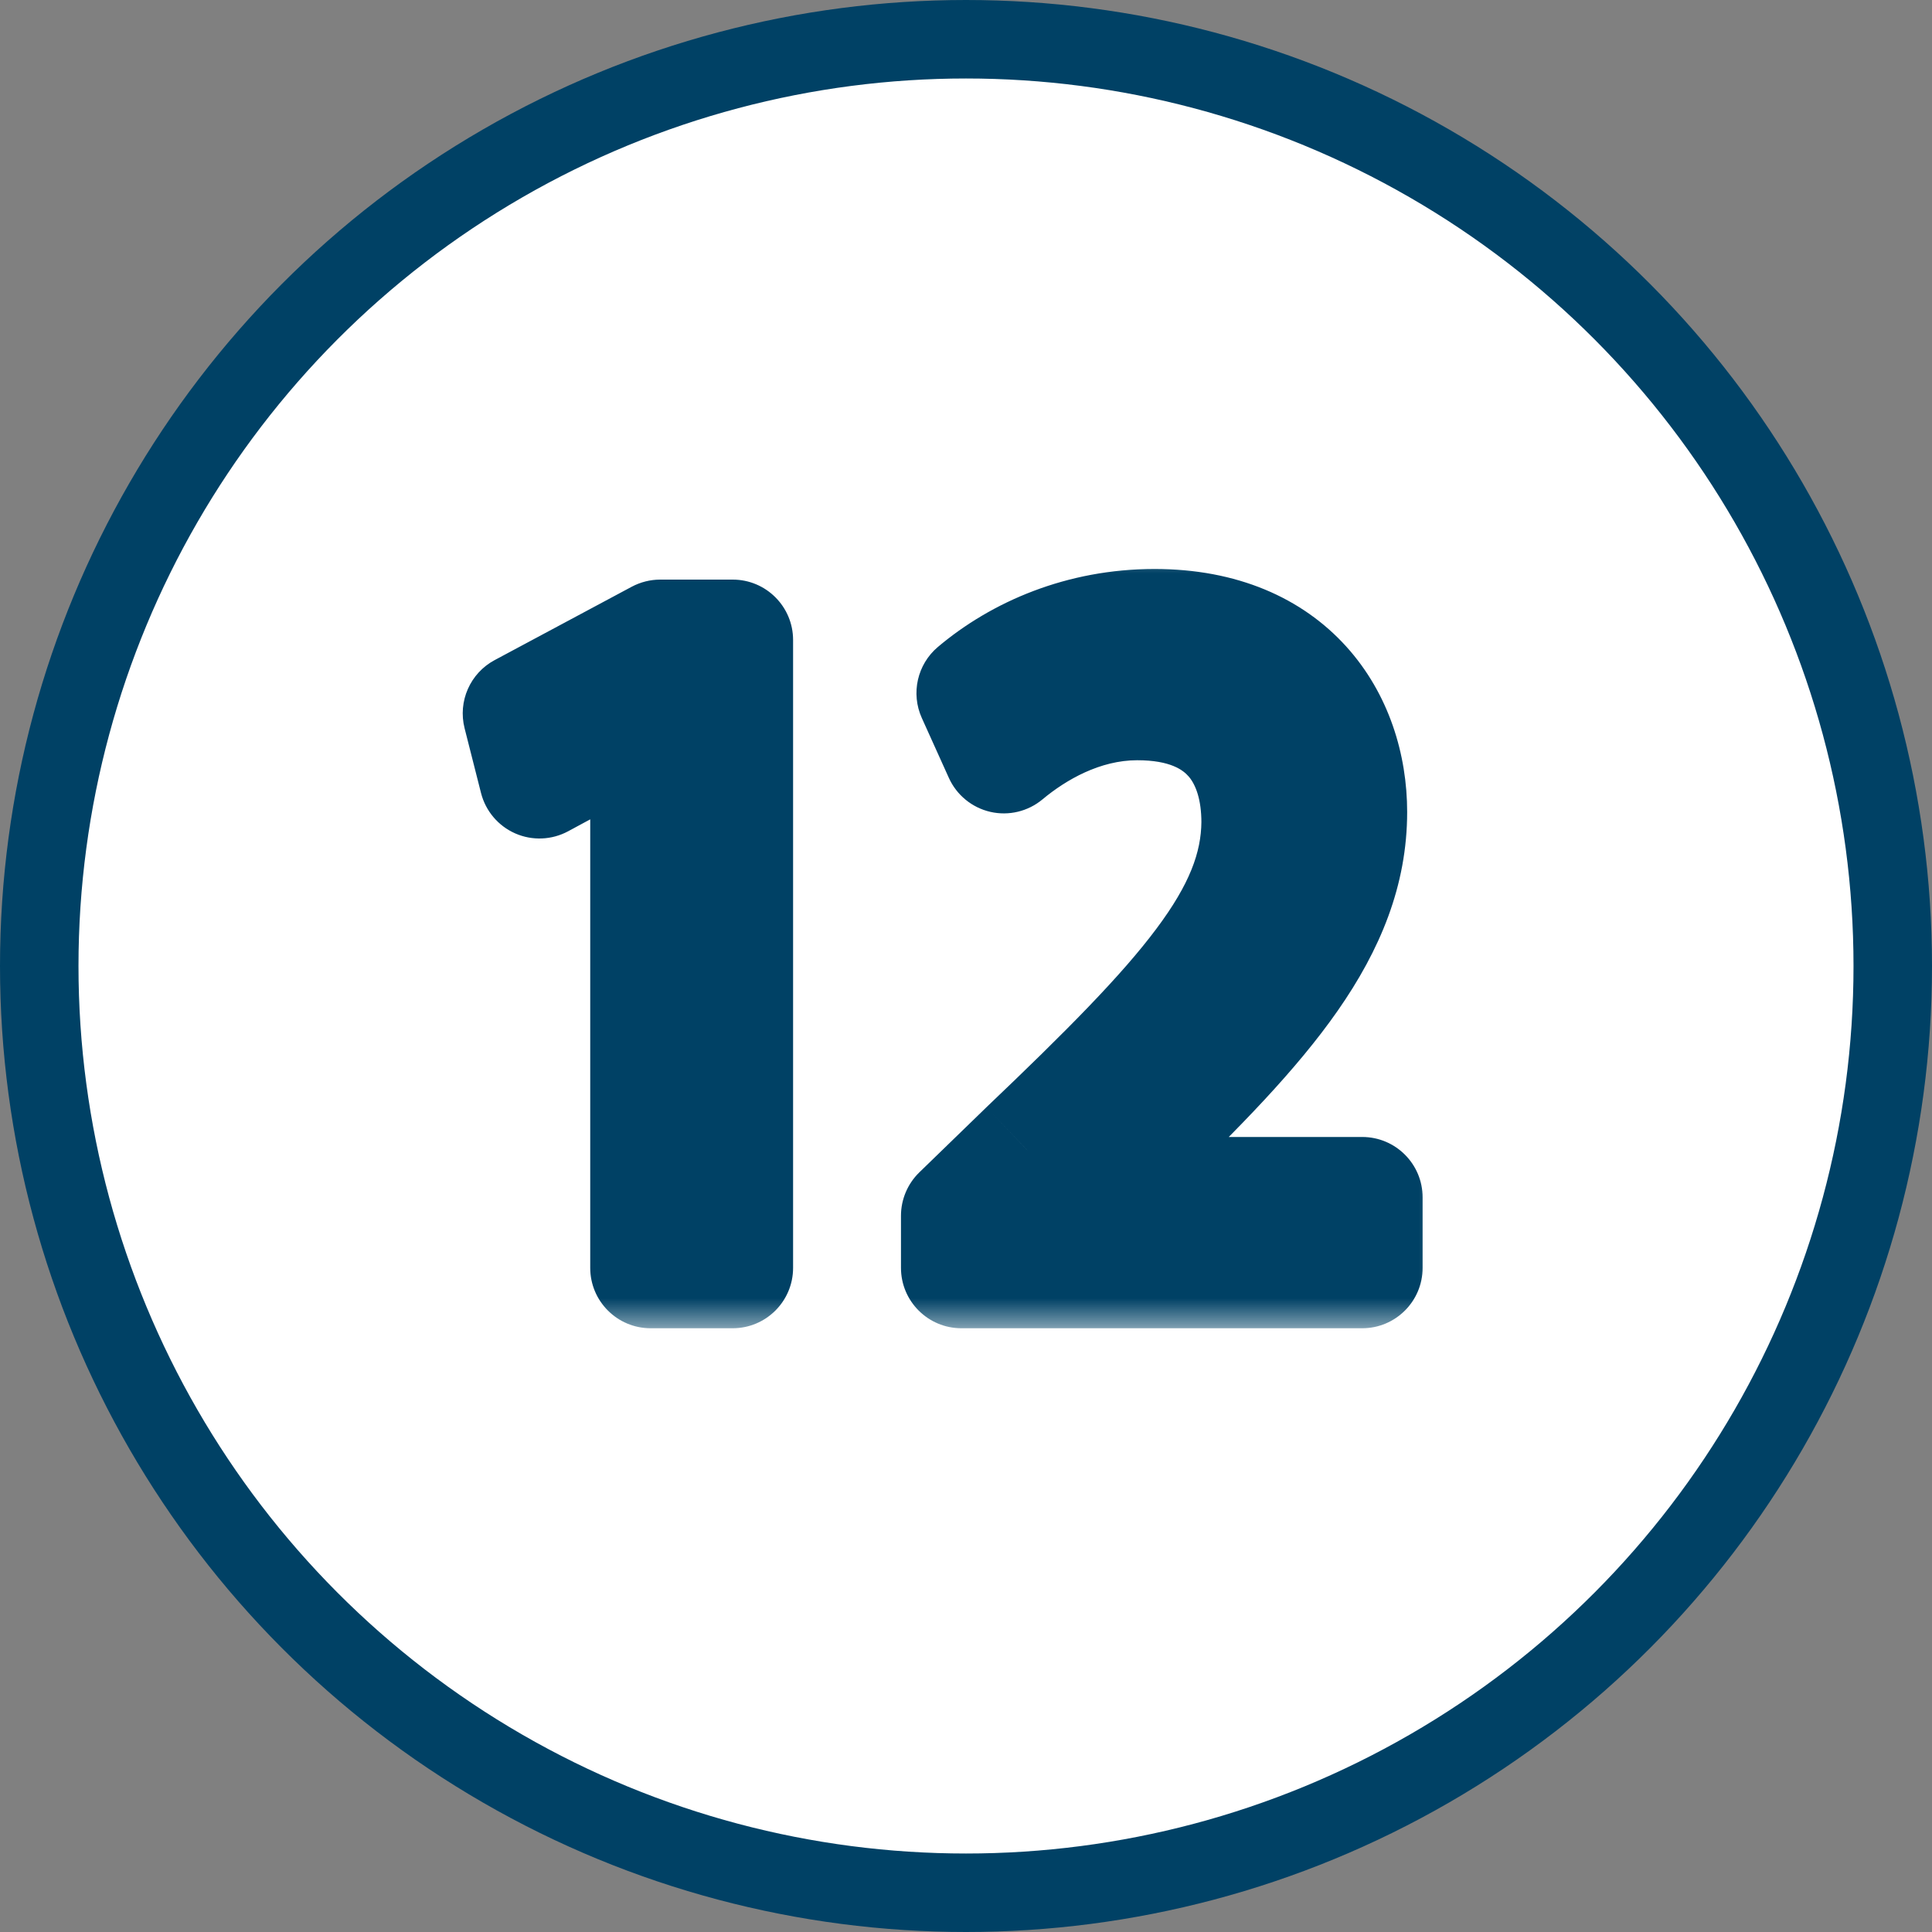
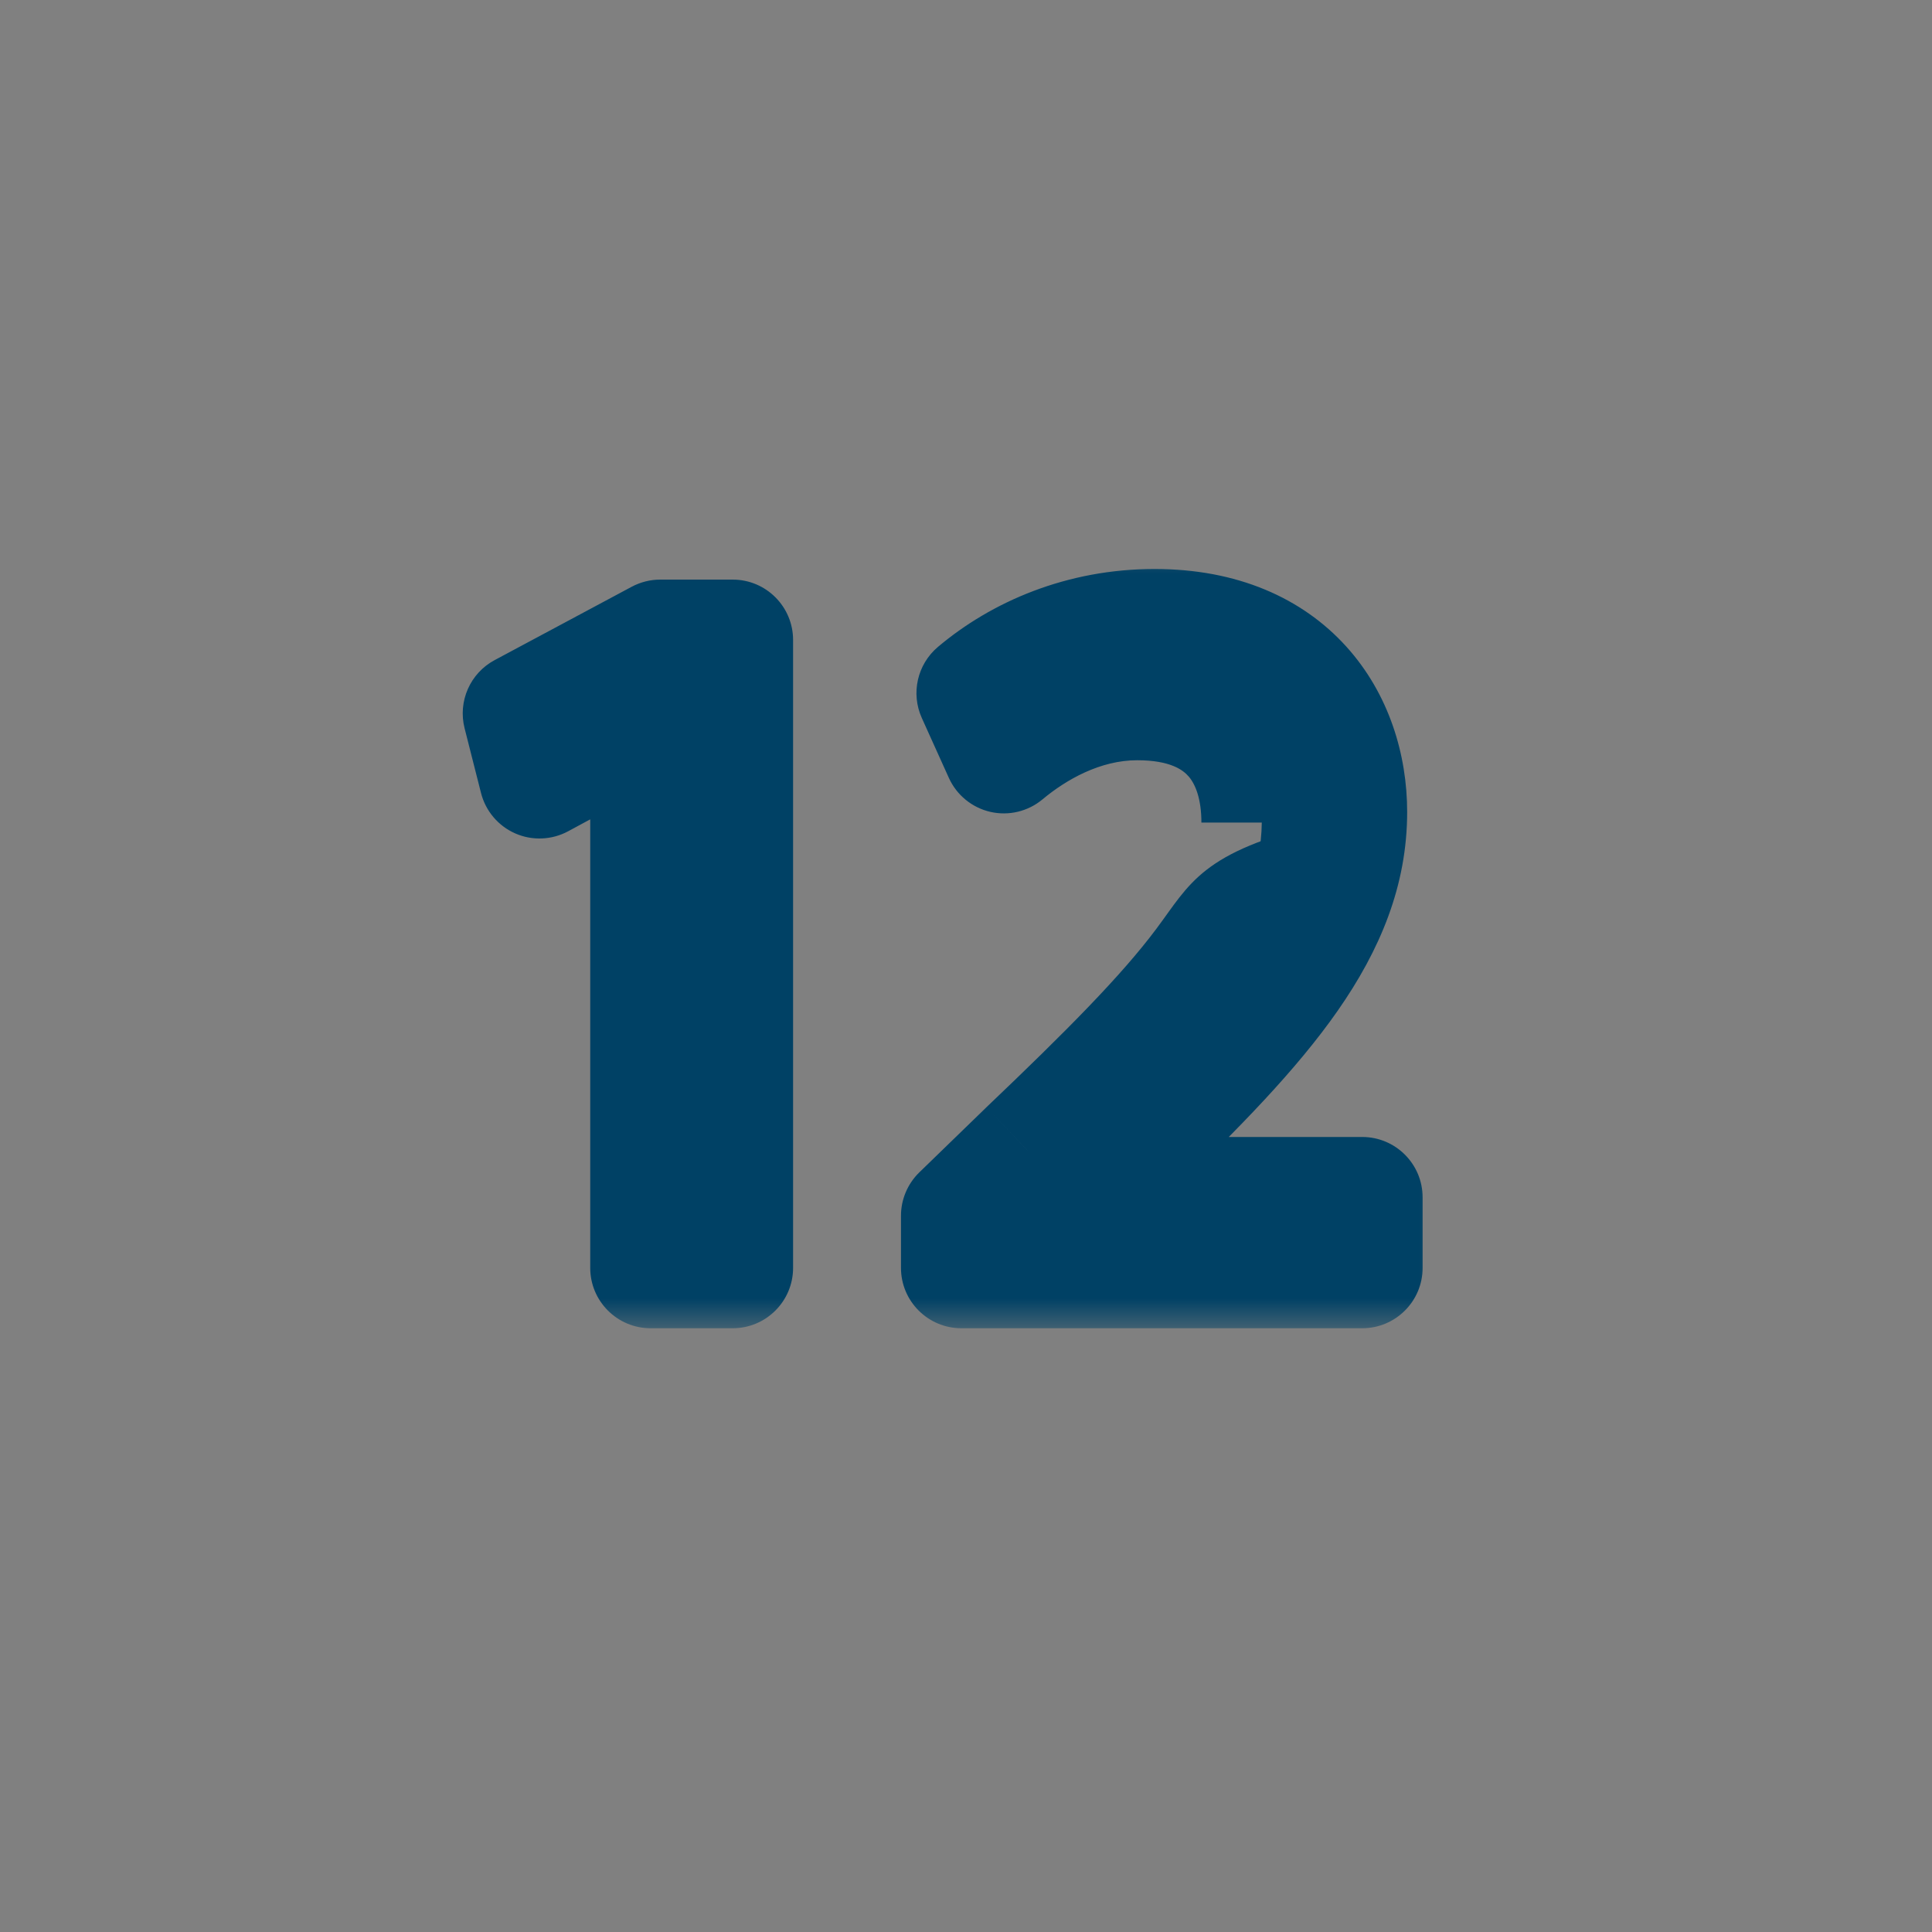
<svg xmlns="http://www.w3.org/2000/svg" width="32" height="32" viewBox="0 0 32 32" fill="none">
  <rect x="0" y="0" width="32" height="32" fill="#808080" stroke="none" />
-   <circle cx="16" cy="16" r="15.35" fill="white" stroke="#004165" stroke-width="1.3" />
  <mask id="path-2-outside-1_3208_2156" maskUnits="userSpaceOnUse" x="7" y="9" width="17" height="13" fill="black">
    <rect fill="white" x="7" y="9" width="17" height="13" />
    <path d="M10.776 21V11.912H10.744L8.936 12.888L8.664 11.816L10.936 10.6H12.136V21H10.776ZM22.563 21H15.923V20.136L17.027 19.064C19.683 16.536 20.883 15.192 20.899 13.624C20.899 12.568 20.387 11.592 18.835 11.592C17.891 11.592 17.107 12.072 16.627 12.472L16.179 11.48C16.899 10.872 17.923 10.424 19.123 10.424C21.363 10.424 22.307 11.96 22.307 13.448C22.307 15.368 20.915 16.92 18.723 19.032L17.891 19.8V19.832H22.563V21Z" />
  </mask>
  <path d="M10.776 21V11.912H10.744L8.936 12.888L8.664 11.816L10.936 10.6H12.136V21H10.776ZM22.563 21H15.923V20.136L17.027 19.064C19.683 16.536 20.883 15.192 20.899 13.624C20.899 12.568 20.387 11.592 18.835 11.592C17.891 11.592 17.107 12.072 16.627 12.472L16.179 11.48C16.899 10.872 17.923 10.424 19.123 10.424C21.363 10.424 22.307 11.96 22.307 13.448C22.307 15.368 20.915 16.92 18.723 19.032L17.891 19.8V19.832H22.563V21Z" fill="#004165" />
-   <path d="M10.776 21H9.776C9.776 21.552 10.224 22 10.776 22V21ZM10.776 11.912H11.776C11.776 11.36 11.328 10.912 10.776 10.912V11.912ZM10.744 11.912V10.912C10.578 10.912 10.415 10.953 10.269 11.032L10.744 11.912ZM8.936 12.888L7.967 13.134C8.043 13.433 8.252 13.68 8.534 13.804C8.816 13.928 9.14 13.914 9.411 13.768L8.936 12.888ZM8.664 11.816L8.192 10.934C7.787 11.151 7.582 11.616 7.695 12.062L8.664 11.816ZM10.936 10.6V9.6C10.771 9.6 10.609 9.641 10.464 9.718L10.936 10.6ZM12.136 10.6H13.136C13.136 10.048 12.688 9.6 12.136 9.6V10.6ZM12.136 21V22C12.688 22 13.136 21.552 13.136 21H12.136ZM11.776 21V11.912H9.776V21H11.776ZM10.776 10.912H10.744V12.912H10.776V10.912ZM10.269 11.032L8.461 12.008L9.411 13.768L11.219 12.792L10.269 11.032ZM9.905 12.642L9.633 11.57L7.695 12.062L7.967 13.134L9.905 12.642ZM9.136 12.698L11.408 11.482L10.464 9.718L8.192 10.934L9.136 12.698ZM10.936 11.6H12.136V9.6H10.936V11.6ZM11.136 10.6V21H13.136V10.6H11.136ZM12.136 20H10.776V22H12.136V20ZM22.563 21V22C23.115 22 23.563 21.552 23.563 21H22.563ZM15.923 21H14.923C14.923 21.552 15.371 22 15.923 22V21ZM15.923 20.136L15.226 19.419C15.033 19.607 14.923 19.866 14.923 20.136H15.923ZM17.027 19.064L16.338 18.34L16.331 18.347L17.027 19.064ZM20.899 13.624L21.899 13.634V13.624H20.899ZM16.627 12.472L15.716 12.884C15.844 13.168 16.099 13.377 16.403 13.447C16.708 13.517 17.027 13.44 17.267 13.24L16.627 12.472ZM16.179 11.48L15.534 10.716C15.193 11.004 15.084 11.484 15.268 11.892L16.179 11.48ZM18.723 19.032L19.401 19.767C19.407 19.762 19.412 19.757 19.417 19.752L18.723 19.032ZM17.891 19.8L17.213 19.065C17.008 19.255 16.891 19.521 16.891 19.8H17.891ZM17.891 19.832H16.891C16.891 20.384 17.339 20.832 17.891 20.832V19.832ZM22.563 19.832H23.563C23.563 19.28 23.115 18.832 22.563 18.832V19.832ZM22.563 20H15.923V22H22.563V20ZM16.923 21V20.136H14.923V21H16.923ZM16.62 20.853L17.724 19.781L16.331 18.347L15.226 19.419L16.62 20.853ZM17.717 19.788C19.038 18.531 20.062 17.508 20.754 16.583C21.462 15.636 21.888 14.705 21.899 13.634L19.899 13.614C19.894 14.111 19.713 14.636 19.152 15.385C18.576 16.156 17.672 17.069 16.338 18.34L17.717 19.788ZM21.899 13.624C21.899 12.952 21.738 12.18 21.209 11.562C20.655 10.915 19.832 10.592 18.835 10.592V12.592C19.39 12.592 19.599 12.757 19.69 12.863C19.804 12.996 19.899 13.24 19.899 13.624H21.899ZM18.835 10.592C17.557 10.592 16.551 11.234 15.987 11.704L17.267 13.24C17.663 12.91 18.225 12.592 18.835 12.592V10.592ZM17.538 12.06L17.09 11.068L15.268 11.892L15.716 12.884L17.538 12.06ZM16.824 12.244C17.377 11.777 18.176 11.424 19.123 11.424V9.424C17.671 9.424 16.422 9.966 15.534 10.716L16.824 12.244ZM19.123 11.424C19.997 11.424 20.511 11.714 20.814 12.049C21.134 12.403 21.307 12.905 21.307 13.448H23.307C23.307 12.503 23.008 11.493 22.297 10.707C21.567 9.902 20.489 9.424 19.123 9.424V11.424ZM21.307 13.448C21.307 14.142 21.063 14.813 20.517 15.596C19.957 16.398 19.128 17.254 18.029 18.312L19.417 19.752C20.511 18.698 21.473 17.721 22.157 16.74C22.855 15.739 23.307 14.674 23.307 13.448H21.307ZM18.045 18.297L17.213 19.065L18.569 20.535L19.401 19.767L18.045 18.297ZM16.891 19.8V19.832H18.891V19.8H16.891ZM17.891 20.832H22.563V18.832H17.891V20.832ZM21.563 19.832V21H23.563V19.832H21.563Z" fill="#004165" mask="url(#path-2-outside-1_3208_2156)" />
+   <path d="M10.776 21H9.776C9.776 21.552 10.224 22 10.776 22V21ZM10.776 11.912H11.776C11.776 11.36 11.328 10.912 10.776 10.912V11.912ZM10.744 11.912V10.912C10.578 10.912 10.415 10.953 10.269 11.032L10.744 11.912ZM8.936 12.888L7.967 13.134C8.043 13.433 8.252 13.68 8.534 13.804C8.816 13.928 9.14 13.914 9.411 13.768L8.936 12.888ZM8.664 11.816L8.192 10.934C7.787 11.151 7.582 11.616 7.695 12.062L8.664 11.816ZM10.936 10.6V9.6C10.771 9.6 10.609 9.641 10.464 9.718L10.936 10.6ZM12.136 10.6H13.136C13.136 10.048 12.688 9.6 12.136 9.6V10.6ZM12.136 21V22C12.688 22 13.136 21.552 13.136 21H12.136ZM11.776 21V11.912H9.776V21H11.776ZM10.776 10.912H10.744V12.912H10.776V10.912ZM10.269 11.032L8.461 12.008L9.411 13.768L11.219 12.792L10.269 11.032ZM9.905 12.642L9.633 11.57L7.695 12.062L7.967 13.134L9.905 12.642ZM9.136 12.698L11.408 11.482L10.464 9.718L8.192 10.934L9.136 12.698ZM10.936 11.6H12.136V9.6H10.936V11.6ZM11.136 10.6V21H13.136V10.6H11.136ZM12.136 20H10.776V22H12.136V20ZM22.563 21V22C23.115 22 23.563 21.552 23.563 21H22.563ZM15.923 21H14.923C14.923 21.552 15.371 22 15.923 22V21ZM15.923 20.136L15.226 19.419C15.033 19.607 14.923 19.866 14.923 20.136H15.923ZM17.027 19.064L16.338 18.34L16.331 18.347L17.027 19.064ZM20.899 13.624L21.899 13.634V13.624H20.899ZM16.627 12.472L15.716 12.884C15.844 13.168 16.099 13.377 16.403 13.447C16.708 13.517 17.027 13.44 17.267 13.24L16.627 12.472ZM16.179 11.48L15.534 10.716C15.193 11.004 15.084 11.484 15.268 11.892L16.179 11.48ZM18.723 19.032L19.401 19.767C19.407 19.762 19.412 19.757 19.417 19.752L18.723 19.032ZM17.891 19.8L17.213 19.065C17.008 19.255 16.891 19.521 16.891 19.8H17.891ZM17.891 19.832H16.891C16.891 20.384 17.339 20.832 17.891 20.832V19.832ZM22.563 19.832H23.563C23.563 19.28 23.115 18.832 22.563 18.832V19.832ZM22.563 20H15.923V22H22.563V20ZM16.923 21V20.136H14.923V21H16.923ZM16.62 20.853L17.724 19.781L16.331 18.347L15.226 19.419L16.62 20.853ZM17.717 19.788C19.038 18.531 20.062 17.508 20.754 16.583C21.462 15.636 21.888 14.705 21.899 13.634C19.894 14.111 19.713 14.636 19.152 15.385C18.576 16.156 17.672 17.069 16.338 18.34L17.717 19.788ZM21.899 13.624C21.899 12.952 21.738 12.18 21.209 11.562C20.655 10.915 19.832 10.592 18.835 10.592V12.592C19.39 12.592 19.599 12.757 19.69 12.863C19.804 12.996 19.899 13.24 19.899 13.624H21.899ZM18.835 10.592C17.557 10.592 16.551 11.234 15.987 11.704L17.267 13.24C17.663 12.91 18.225 12.592 18.835 12.592V10.592ZM17.538 12.06L17.09 11.068L15.268 11.892L15.716 12.884L17.538 12.06ZM16.824 12.244C17.377 11.777 18.176 11.424 19.123 11.424V9.424C17.671 9.424 16.422 9.966 15.534 10.716L16.824 12.244ZM19.123 11.424C19.997 11.424 20.511 11.714 20.814 12.049C21.134 12.403 21.307 12.905 21.307 13.448H23.307C23.307 12.503 23.008 11.493 22.297 10.707C21.567 9.902 20.489 9.424 19.123 9.424V11.424ZM21.307 13.448C21.307 14.142 21.063 14.813 20.517 15.596C19.957 16.398 19.128 17.254 18.029 18.312L19.417 19.752C20.511 18.698 21.473 17.721 22.157 16.74C22.855 15.739 23.307 14.674 23.307 13.448H21.307ZM18.045 18.297L17.213 19.065L18.569 20.535L19.401 19.767L18.045 18.297ZM16.891 19.8V19.832H18.891V19.8H16.891ZM17.891 20.832H22.563V18.832H17.891V20.832ZM21.563 19.832V21H23.563V19.832H21.563Z" fill="#004165" mask="url(#path-2-outside-1_3208_2156)" />
</svg>